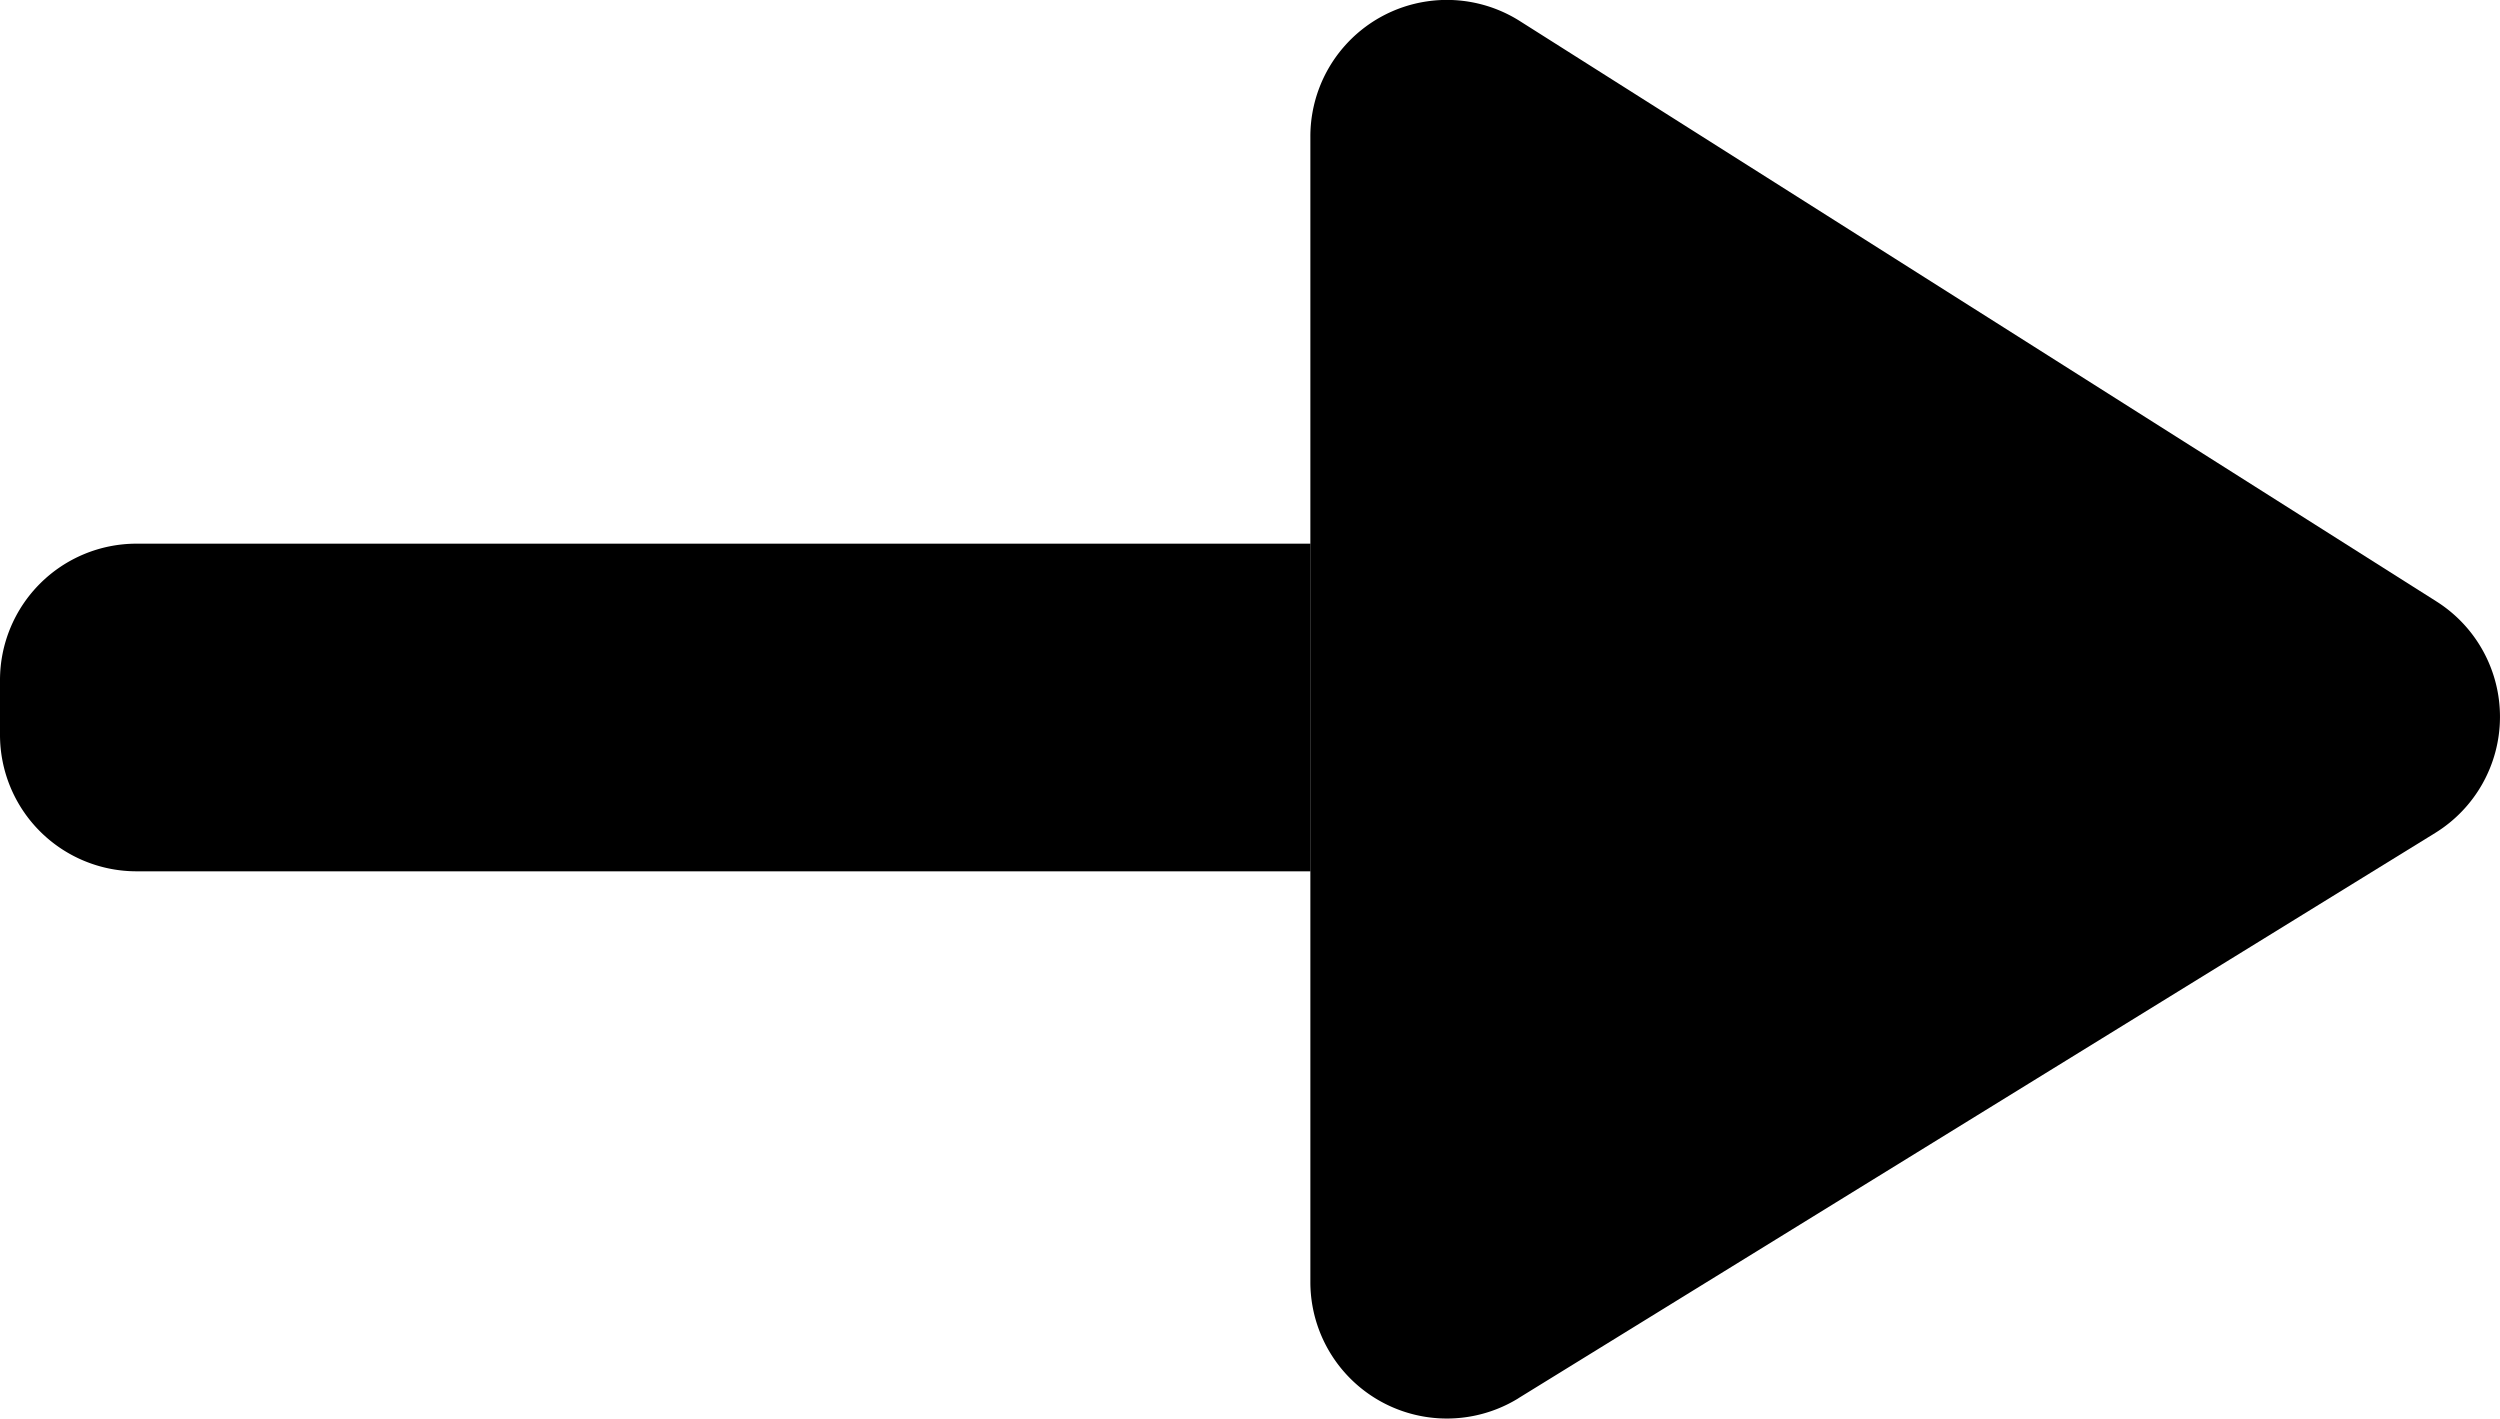
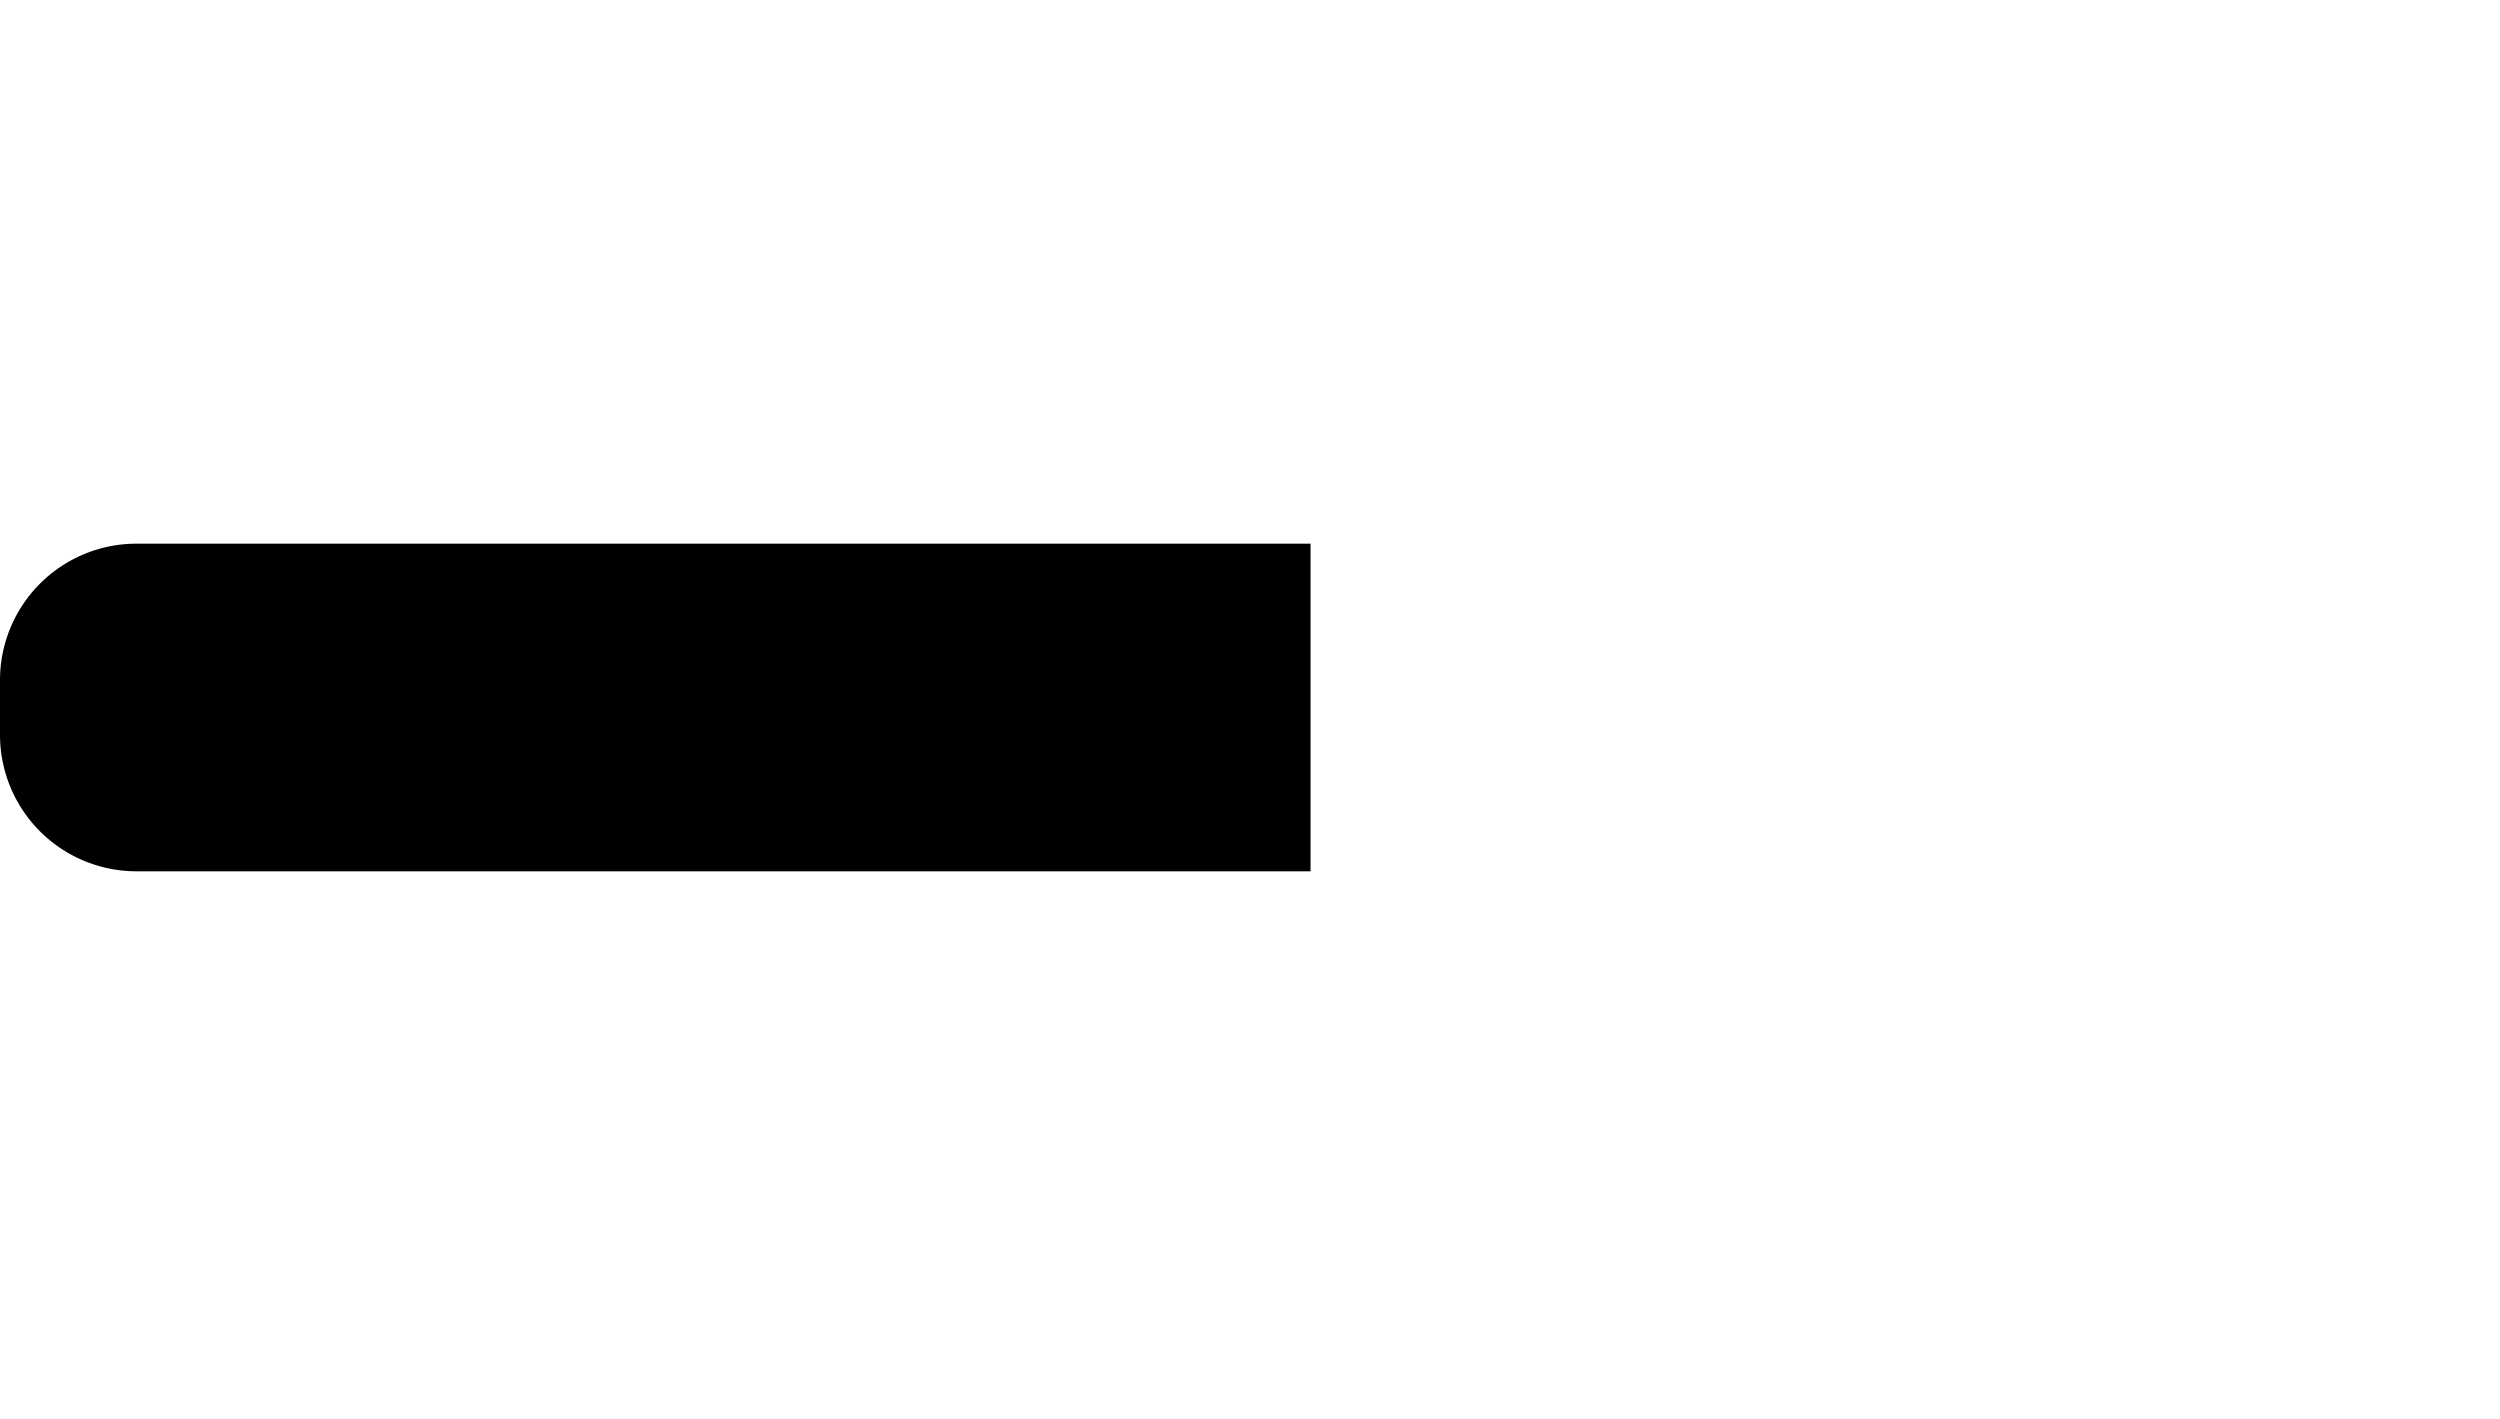
<svg xmlns="http://www.w3.org/2000/svg" width="13.956" height="7.92" viewBox="0 0 13.956 7.92">
  <g id="邮件" transform="translate(61.237 -235.555) rotate(90)">
    <path id="路径_2" data-name="路径 2" d="M449.829,512H448v6.554a.762.762,0,0,0,.762.762h.305a.762.762,0,0,0,.762-.762Z" transform="translate(-209.41 -458.079)" />
-     <path id="路径_3" data-name="路径 3" d="M243.36,52.76l-3.155-5.117a.762.762,0,0,0-1.292-.008l-3.24,5.117a.762.762,0,0,0,.644,1.17h6.395a.762.762,0,0,0,.649-1.161Z" />
  </g>
</svg>